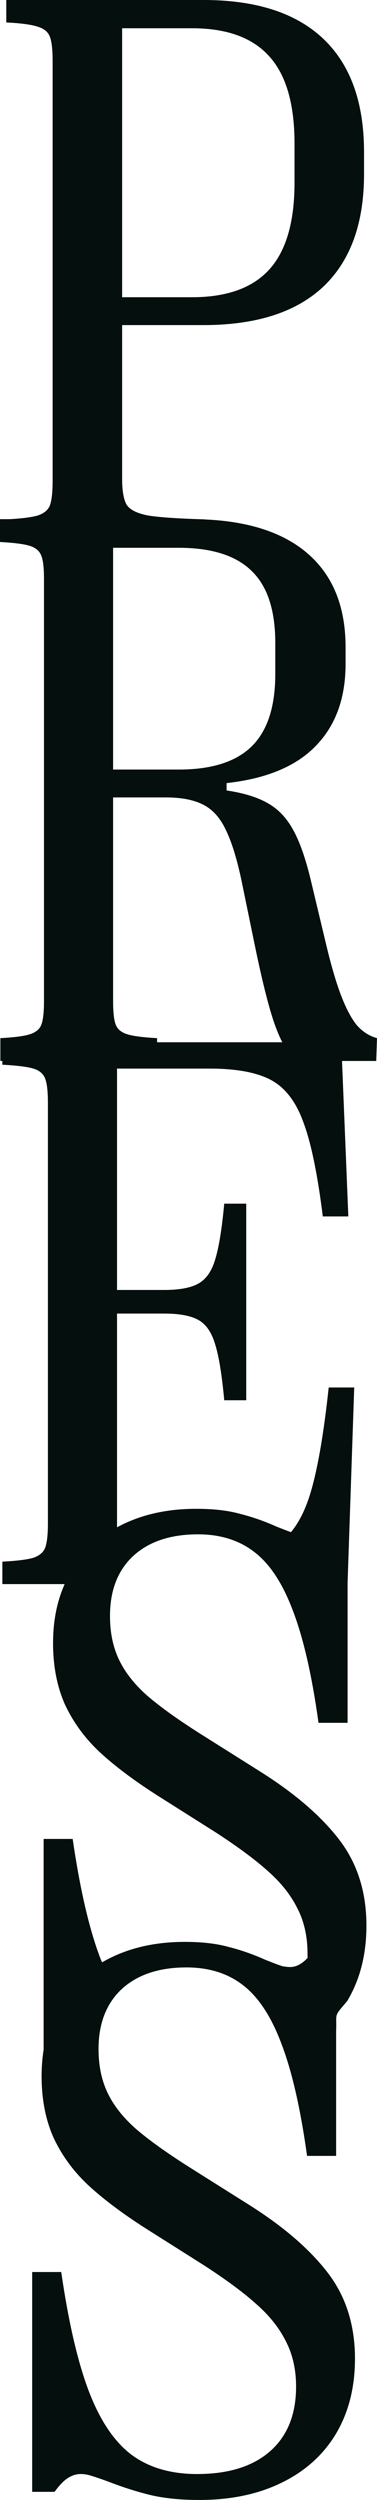
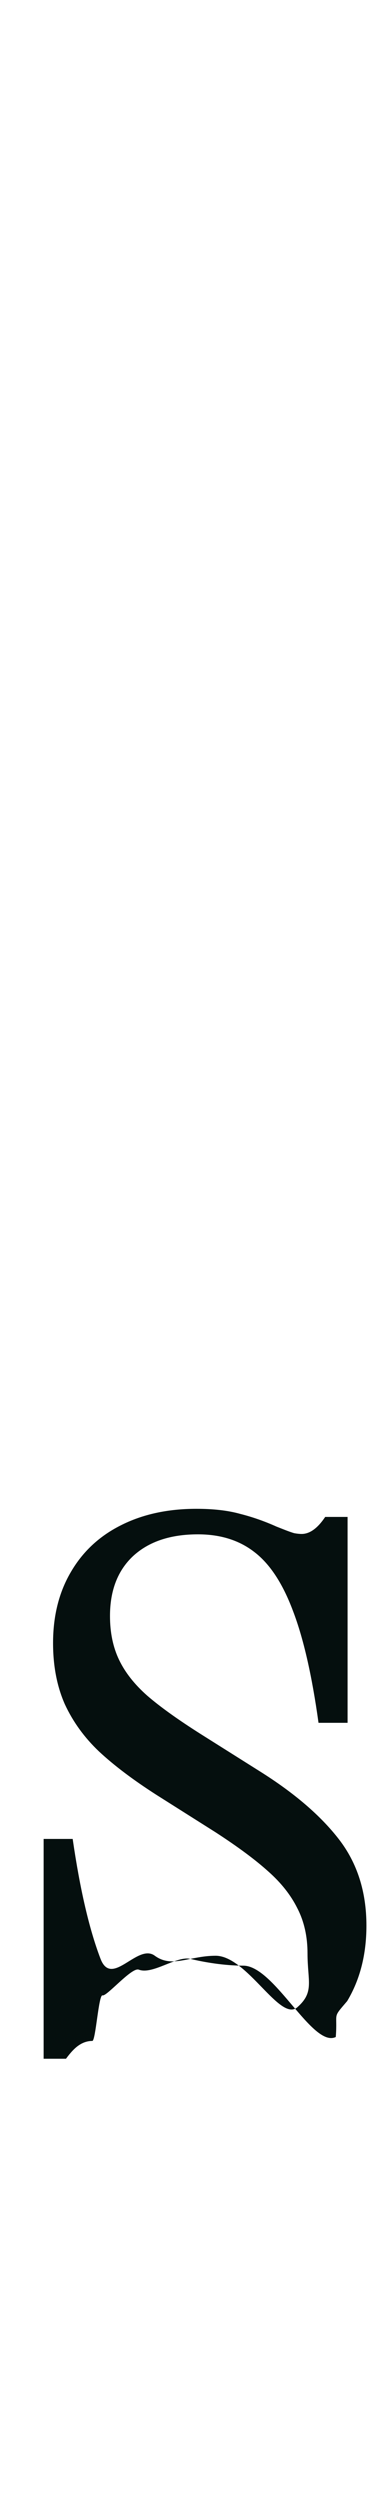
<svg xmlns="http://www.w3.org/2000/svg" width="29" height="192" viewBox="0 0 29 192" fill="none">
-   <path d="M0.483 39.889C1.631 39.829 2.437 39.73 2.9 39.591C3.383 39.433 3.695 39.175 3.836 38.819C3.977 38.442 4.048 37.808 4.048 36.916V4.696C4.048 3.805 3.977 3.18 3.836 2.824C3.695 2.447 3.383 2.19 2.9 2.051C2.437 1.892 1.631 1.783 0.483 1.724V0H15.648C19.696 0 22.767 0.991 24.861 2.972C26.956 4.954 28.003 7.857 28.003 11.681V13.375C28.003 17.16 26.956 20.043 24.861 22.025C22.767 23.987 19.696 24.968 15.648 24.968H9.395V36.768C9.395 37.719 9.516 38.392 9.757 38.789C10.019 39.165 10.563 39.433 11.389 39.591C12.234 39.73 13.694 39.829 15.769 39.889V41.612H0.483V39.889ZM14.772 22.827C17.45 22.827 19.434 22.114 20.723 20.687C22.012 19.261 22.656 17.041 22.656 14.029V11.027C22.656 7.996 22.012 5.766 20.723 4.34C19.434 2.893 17.45 2.17 14.772 2.17H9.395V22.827H14.772Z" fill="#050F0E" />
-   <path d="M15.343 192C13.873 192 12.604 191.871 11.537 191.614C10.49 191.356 9.433 191.019 8.365 190.603C7.822 190.405 7.389 190.256 7.066 190.157C6.764 190.058 6.482 190.009 6.221 190.009C5.858 190.009 5.516 190.118 5.193 190.336C4.891 190.534 4.559 190.88 4.197 191.376H2.475V174.493H4.71C5.274 178.377 5.989 181.448 6.855 183.707C7.721 185.946 8.818 187.561 10.148 188.552C11.477 189.523 13.148 190.009 15.162 190.009C17.579 190.009 19.452 189.424 20.781 188.255C22.11 187.086 22.775 185.431 22.775 183.291C22.775 181.983 22.513 180.824 21.989 179.813C21.486 178.803 20.741 177.862 19.754 176.99C18.767 176.098 17.418 175.097 15.706 173.988L11.145 171.105C9.352 169.955 7.882 168.846 6.734 167.776C5.606 166.706 4.73 165.497 4.106 164.149C3.502 162.782 3.2 161.217 3.2 159.453C3.2 157.372 3.653 155.559 4.559 154.014C5.465 152.448 6.744 151.249 8.396 150.417C10.067 149.565 12.01 149.139 14.226 149.139C15.535 149.139 16.652 149.268 17.579 149.526C18.525 149.763 19.462 150.09 20.388 150.506C20.489 150.546 20.69 150.625 20.992 150.744C21.294 150.863 21.546 150.952 21.748 151.012C21.969 151.051 22.16 151.071 22.322 151.071C22.946 151.071 23.55 150.635 24.134 149.763H25.856V165.576H23.62C23.117 161.95 22.462 159.087 21.657 156.986C20.872 154.886 19.885 153.38 18.697 152.468C17.529 151.557 16.078 151.101 14.347 151.101C12.232 151.101 10.57 151.656 9.362 152.765C8.174 153.875 7.58 155.411 7.58 157.372C7.58 158.641 7.811 159.76 8.275 160.731C8.738 161.702 9.463 162.624 10.45 163.495C11.437 164.348 12.806 165.328 14.558 166.438L19.089 169.291C21.748 170.956 23.782 172.7 25.191 174.523C26.601 176.346 27.306 178.555 27.306 181.151C27.306 183.37 26.812 185.302 25.826 186.947C24.839 188.572 23.439 189.82 21.627 190.692C19.834 191.564 17.74 192 15.343 192Z" fill="#050F0E" />
  <path d="M18.715 150.965C17.244 150.965 15.713 150.703 14.646 150.446C13.599 150.188 11.739 151.686 10.672 151.27C10.128 151.072 8.21 153.347 7.888 153.248C7.586 153.149 7.363 156.747 7.101 156.747C6.739 156.747 6.397 156.856 6.074 157.074C5.772 157.272 5.44 157.619 5.077 158.114H3.356V141.232H5.591C6.155 145.115 6.87 148.187 7.736 150.446C8.602 152.685 10.58 149.214 11.909 150.204C13.239 151.175 14.573 150.204 16.587 150.204C19.003 150.204 21.541 155.33 22.87 154.161C24.199 152.992 23.655 152.17 23.655 150.03C23.655 148.722 23.394 147.563 22.87 146.552C22.367 145.541 21.622 144.6 20.635 143.728C19.648 142.837 18.299 141.836 16.587 140.726L12.025 137.843C10.233 136.694 8.763 135.584 7.615 134.514C6.487 133.444 5.611 132.235 4.987 130.888C4.383 129.521 4.081 127.955 4.081 126.192C4.081 124.111 4.534 122.298 5.44 120.752C6.346 119.187 7.625 117.988 9.276 117.156C10.948 116.304 12.891 115.878 15.107 115.878C16.416 115.878 17.533 116.006 18.46 116.264C19.406 116.502 20.343 116.829 21.269 117.245C21.37 117.285 21.571 117.364 21.873 117.483C22.175 117.602 22.427 117.691 22.628 117.75C22.85 117.79 23.041 117.81 23.202 117.81C23.827 117.81 24.431 117.374 25.015 116.502H26.737V132.315H24.501C23.998 128.688 23.343 125.825 22.538 123.725C21.752 121.624 20.766 120.118 19.577 119.207C18.409 118.295 16.959 117.839 15.227 117.839C13.113 117.839 11.451 118.394 10.243 119.504C9.055 120.614 8.461 122.149 8.461 124.111C8.461 125.379 8.692 126.499 9.156 127.47C9.619 128.441 10.344 129.362 11.331 130.234C12.317 131.086 13.687 132.067 15.439 133.177L19.97 136.03C22.628 137.695 24.663 139.438 26.072 141.261C27.482 143.084 28.187 145.294 28.187 147.89C28.187 150.109 27.693 152.041 26.707 153.686C25.52 155.074 25.984 154.466 25.829 156.444C24.037 157.316 21.111 150.965 18.715 150.965Z" fill="#050F0E" />
-   <path d="M0.181 119.937C1.309 119.877 2.105 119.778 2.568 119.639C3.031 119.481 3.333 119.223 3.474 118.867C3.615 118.49 3.685 117.866 3.685 116.994V84.715C3.685 83.823 3.615 83.199 3.474 82.842C3.333 82.466 3.031 82.208 2.568 82.069C2.105 81.931 1.309 81.832 0.181 81.772V80.048H26.251L26.795 93.424H24.831C24.428 90.194 23.935 87.796 23.351 86.231C22.787 84.645 21.962 83.555 20.874 82.961C19.787 82.367 18.195 82.069 16.101 82.069H9.002V99.071H12.627C13.815 99.071 14.701 98.903 15.285 98.566C15.869 98.229 16.292 97.615 16.554 96.723C16.836 95.811 17.068 94.385 17.249 92.443H18.941V107.542H17.249C17.068 105.58 16.836 104.154 16.554 103.262C16.292 102.35 15.869 101.726 15.285 101.389C14.701 101.053 13.815 100.884 12.627 100.884H9.002V119.639L14.646 116.182L21.297 118.629C22.384 117.955 23.22 116.717 23.804 114.913C24.388 113.09 24.882 110.306 25.284 106.561H27.248L26.734 121.661H21.761L20.369 119.074L14.646 116.994L10.47 118.629L6.82 121.661H0.181V119.937Z" fill="#050F0E" />
-   <path d="M0.03 79.731C1.118 79.671 1.873 79.572 2.296 79.433C2.739 79.295 3.031 79.057 3.172 78.72C3.313 78.363 3.383 77.759 3.383 76.907V44.449C3.383 43.597 3.313 43.003 3.172 42.666C3.031 42.309 2.739 42.062 2.296 41.923C1.853 41.784 1.087 41.685 0 41.626V39.872H14.681C18.548 39.872 21.498 40.714 23.532 42.398C25.566 44.083 26.583 46.52 26.583 49.71V50.988C26.583 53.624 25.818 55.724 24.288 57.29C22.777 58.855 20.491 59.806 17.43 60.143V60.708C18.759 60.906 19.817 61.233 20.602 61.689C21.387 62.125 22.032 62.798 22.535 63.71C23.039 64.602 23.492 65.88 23.895 67.544L25.073 72.478C25.476 74.163 25.868 75.5 26.251 76.491C26.634 77.482 27.037 78.235 27.459 78.75C27.902 79.245 28.416 79.572 29 79.731L28.94 81.484H22.596C21.971 80.672 21.448 79.632 21.025 78.363C20.602 77.075 20.129 75.163 19.605 72.627L18.578 67.633C18.216 65.929 17.813 64.631 17.37 63.74C16.947 62.828 16.373 62.184 15.648 61.808C14.923 61.431 13.956 61.243 12.748 61.243H8.7V76.907C8.7 77.759 8.77 78.363 8.911 78.72C9.052 79.057 9.344 79.295 9.787 79.433C10.231 79.572 10.996 79.671 12.083 79.731V81.484H0.03V79.731ZM13.745 59.103C16.282 59.103 18.155 58.508 19.363 57.319C20.572 56.13 21.176 54.278 21.176 51.761V49.383C21.176 46.867 20.572 45.024 19.363 43.855C18.155 42.666 16.282 42.071 13.745 42.071H8.7V59.103H13.745Z" fill="#050F0E" />
</svg>